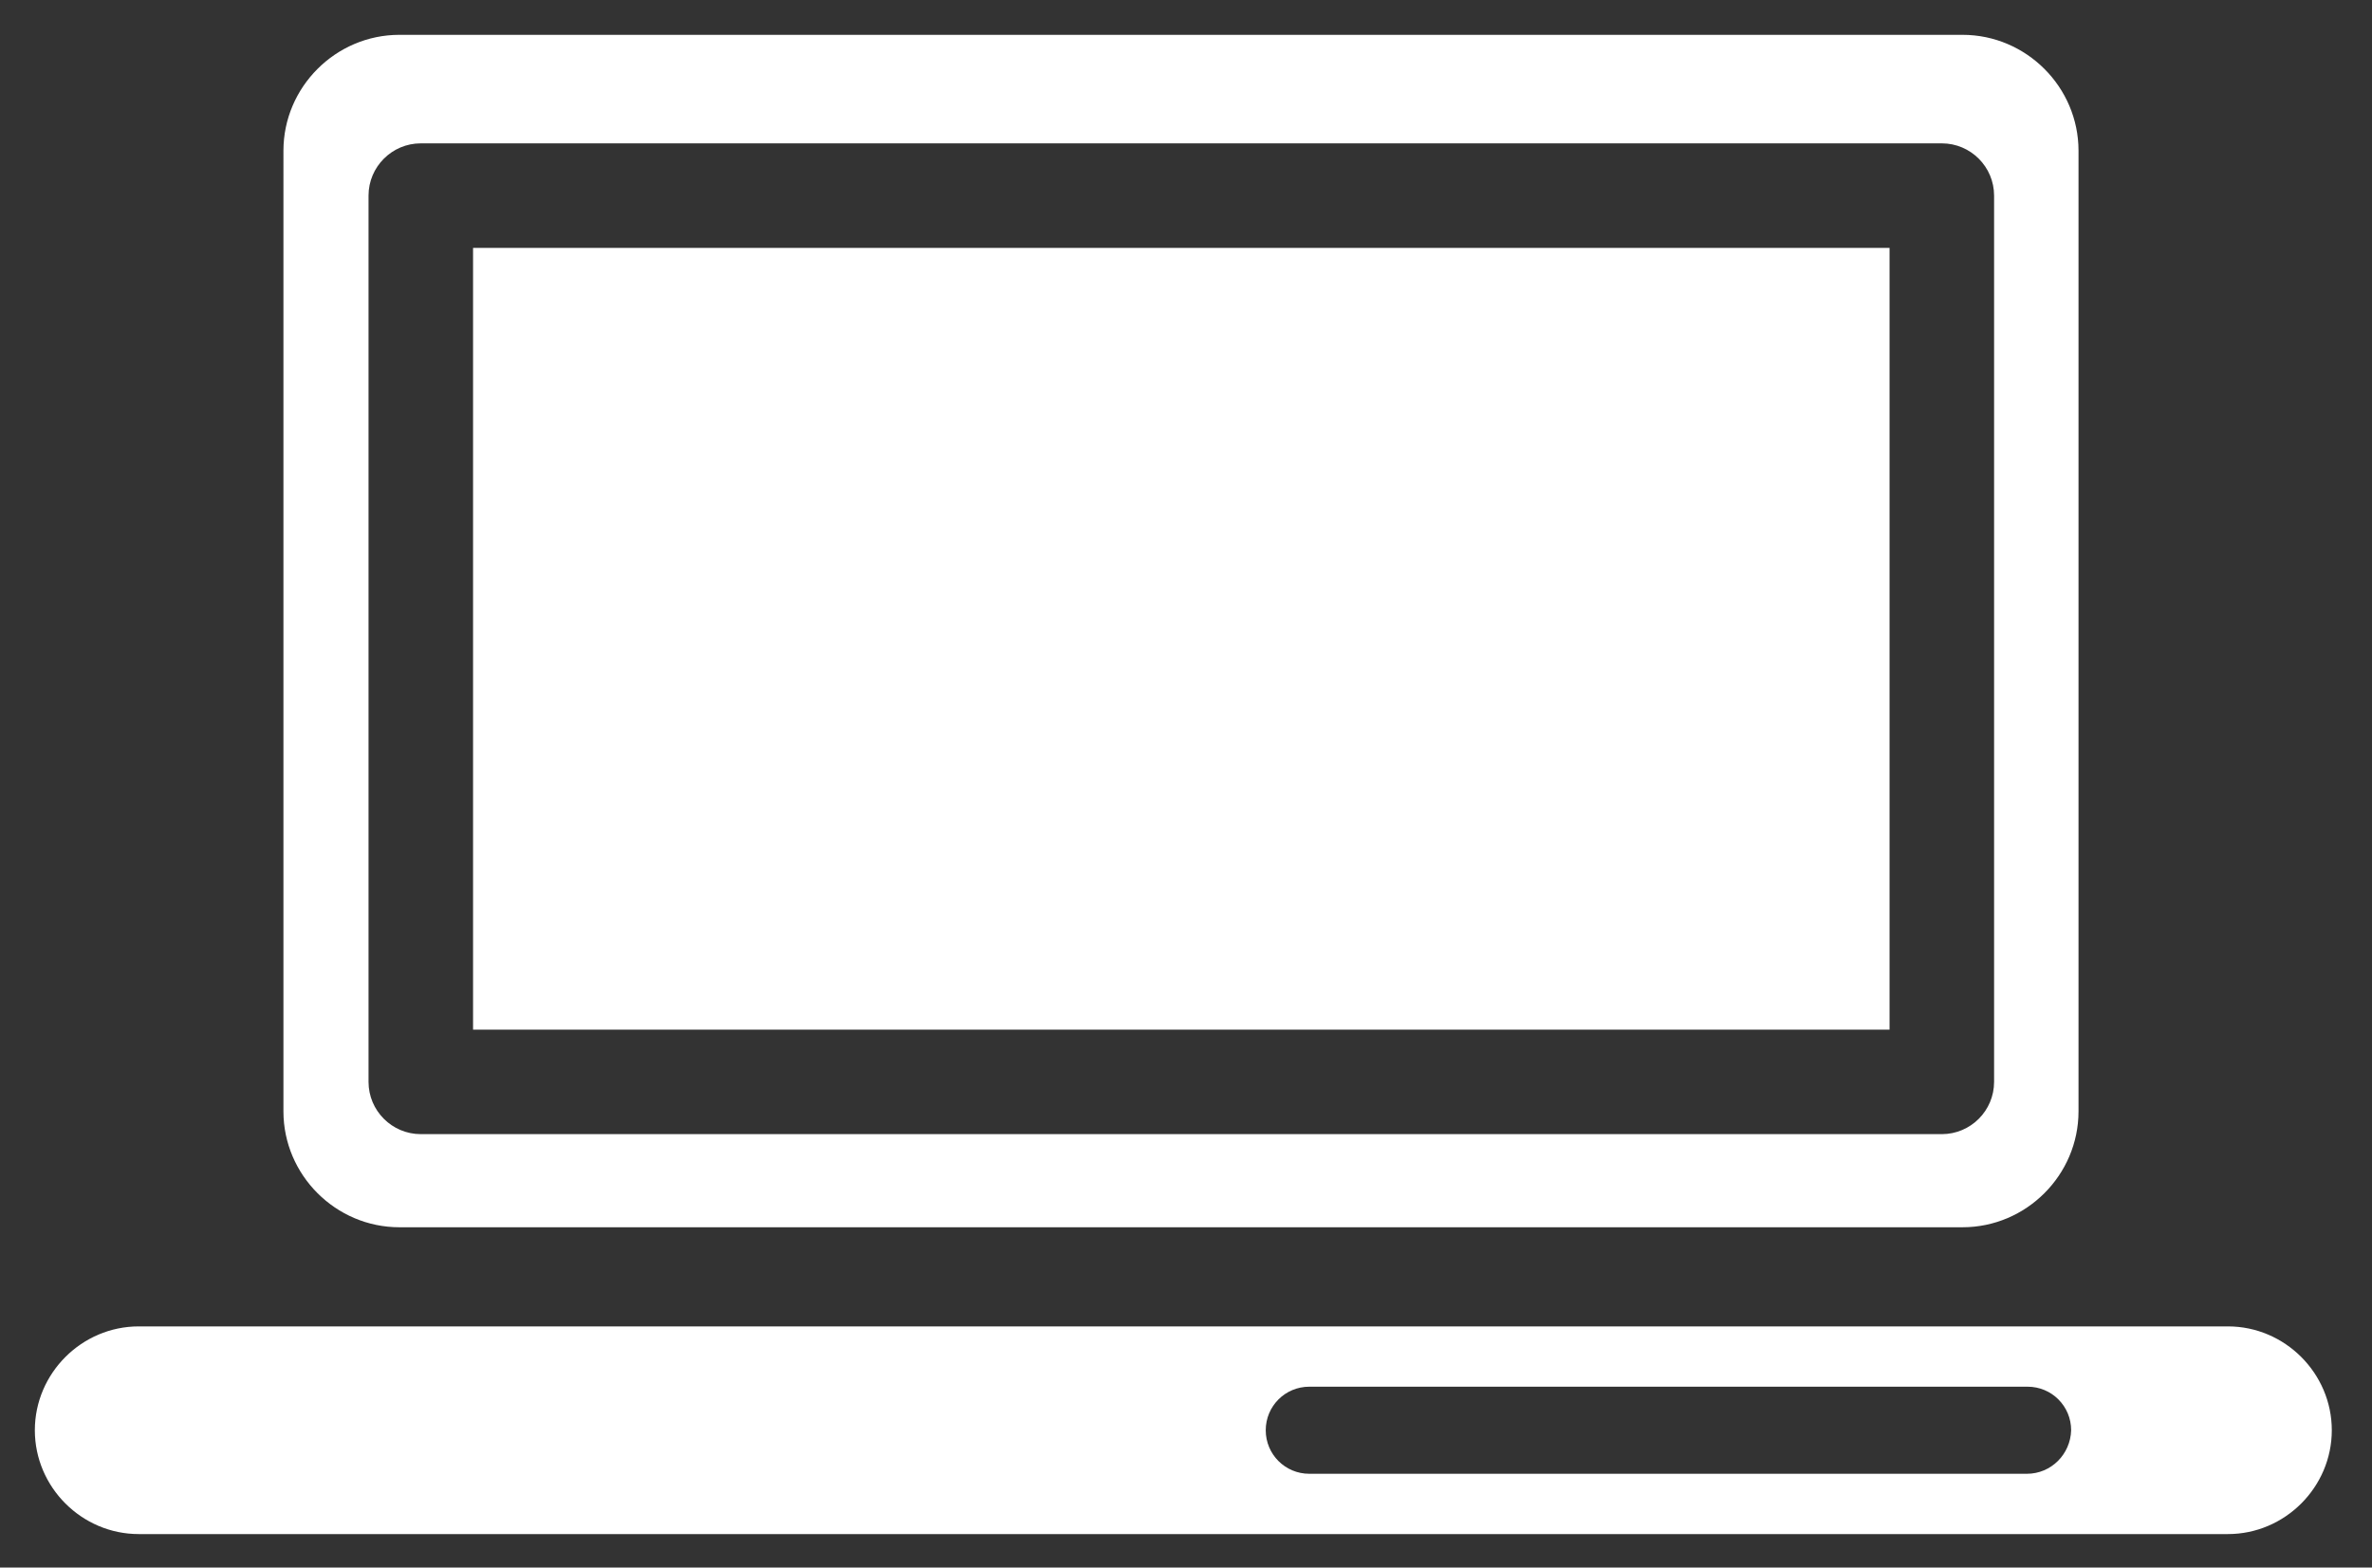
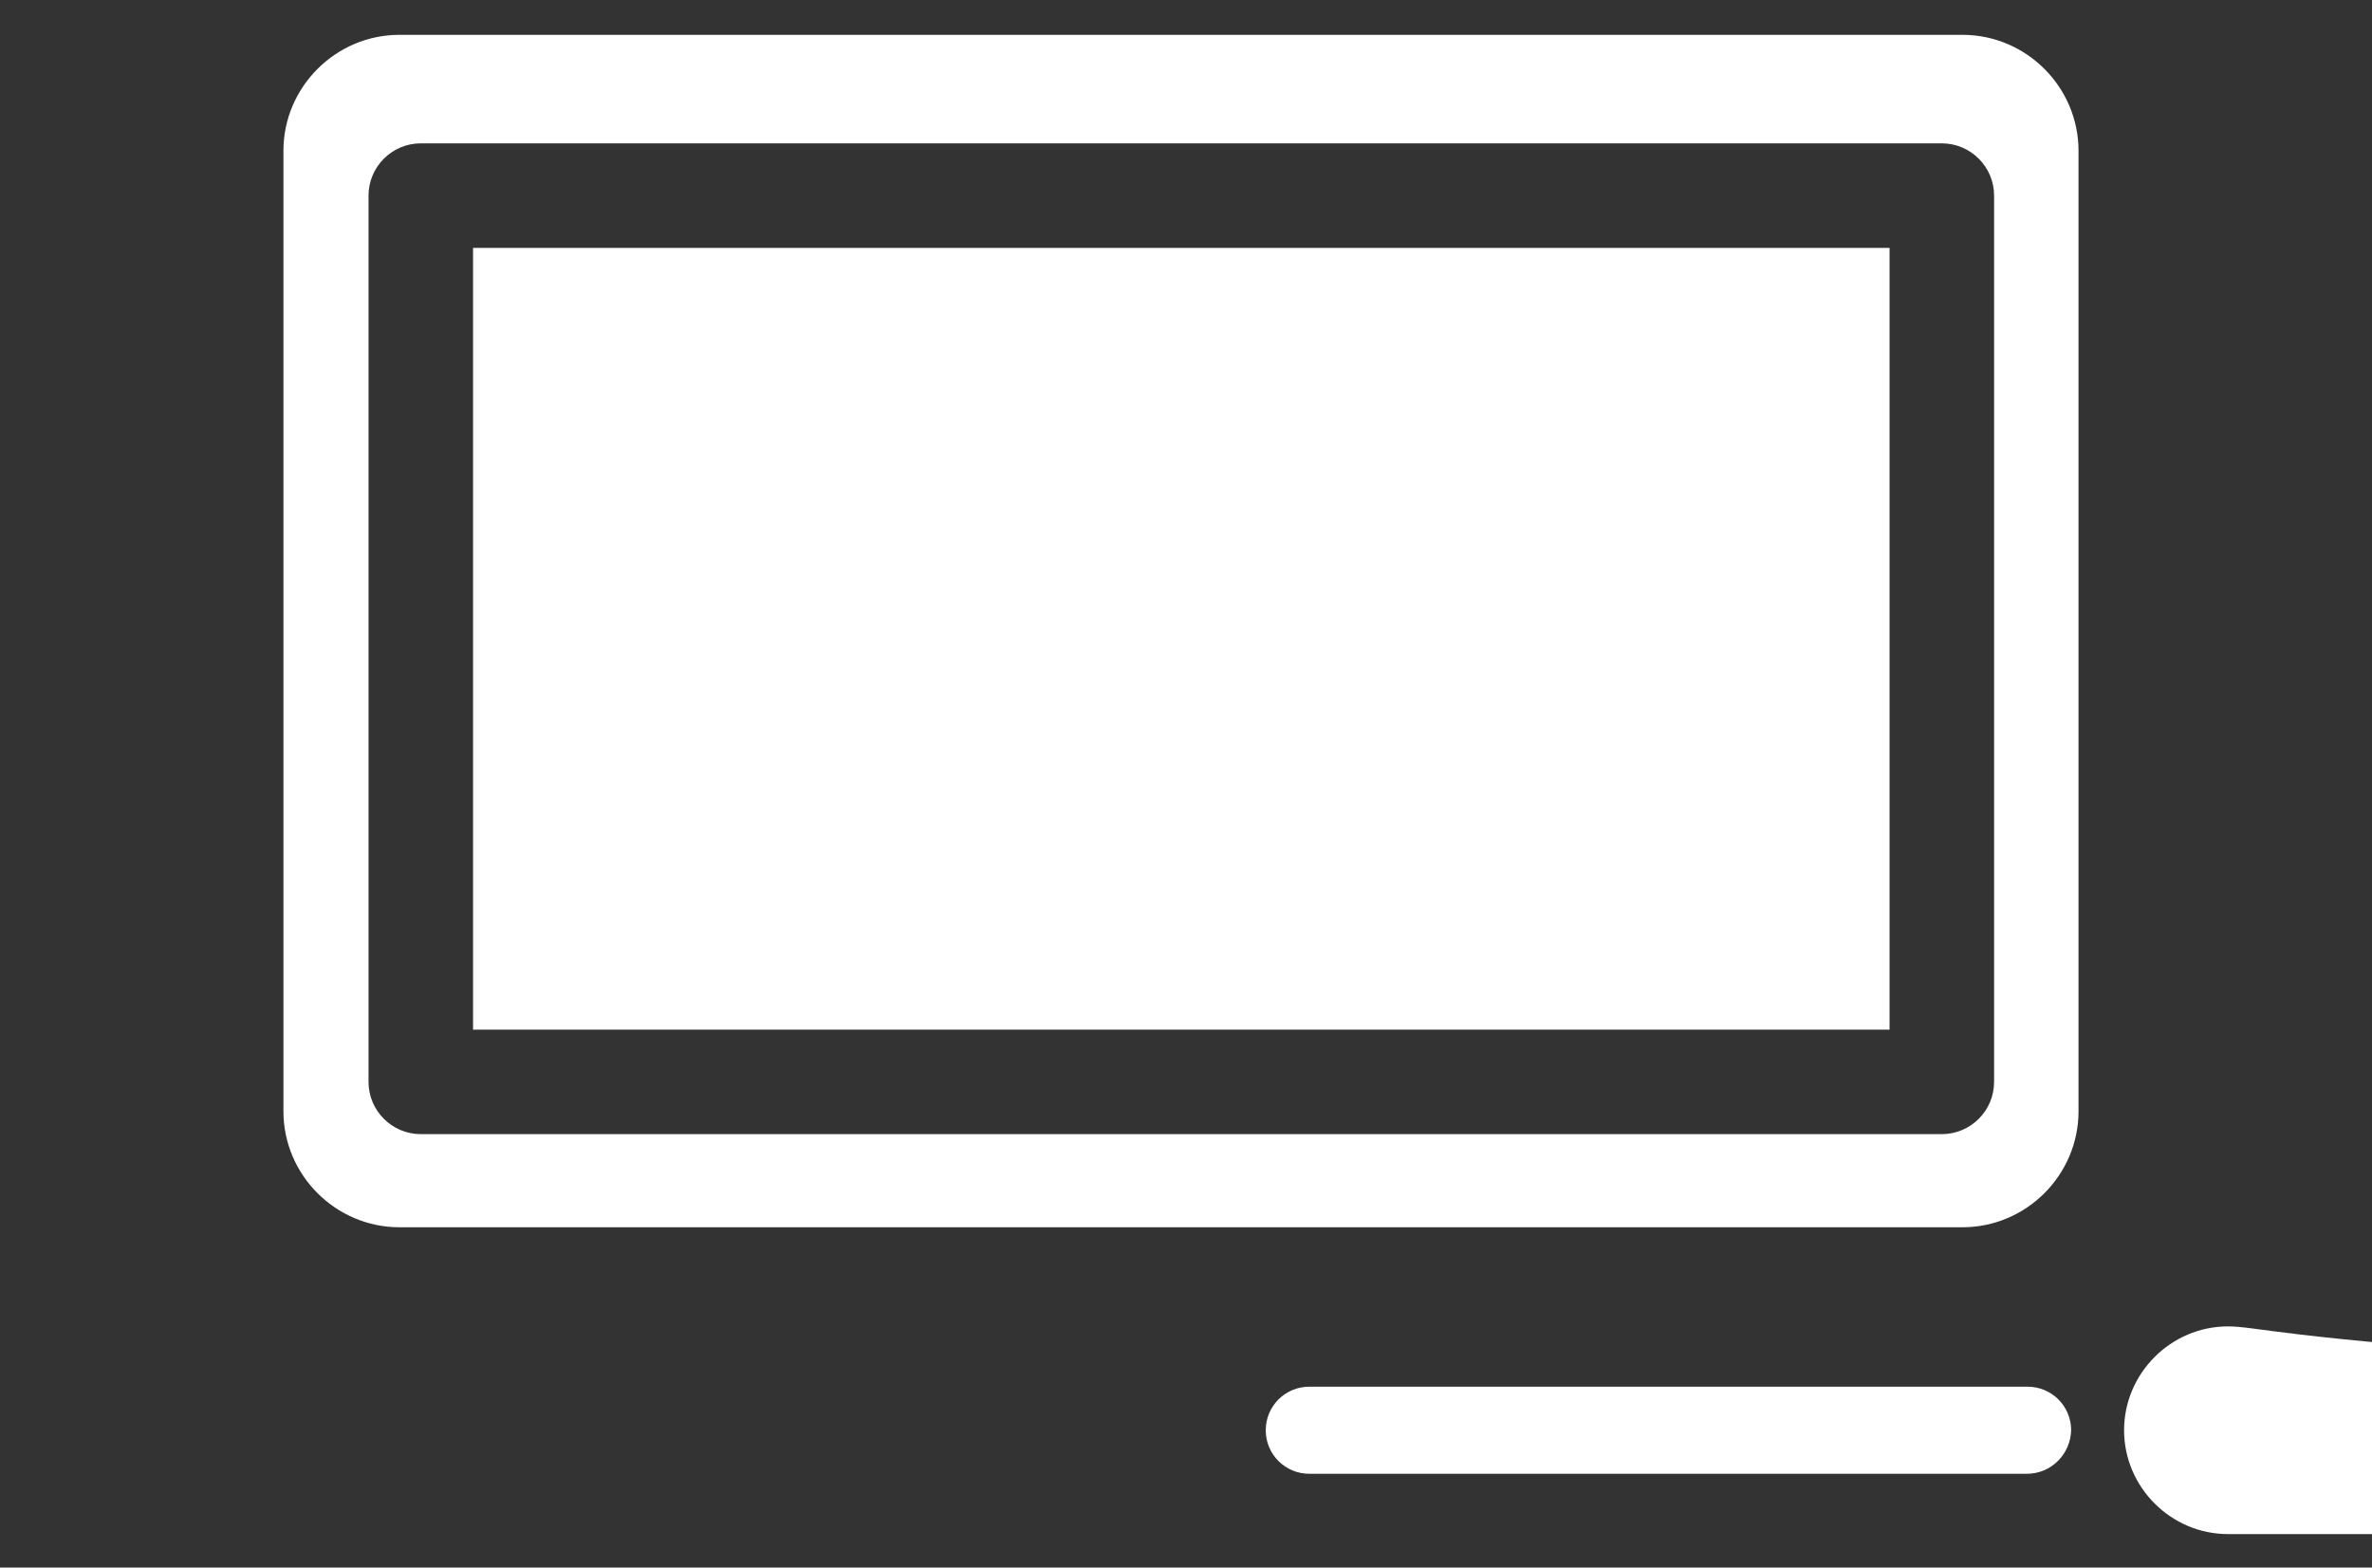
<svg xmlns="http://www.w3.org/2000/svg" version="1.1" id="Layer_1" x="0px" y="0px" viewBox="0 0 354 234" style="enable-background:new 0 0 354 234;" xml:space="preserve">
  <rect x="0" y="0" width="354" height="234" fill="#333333" stroke="none" />
  <style type="text/css">
	.st0{fill-rule:evenodd;clip-rule:evenodd;fill:#FFFFFF;}
</style>
-   <path class="st0" d="M59.6,5.2h233.3c9.5,0,17.3,7.8,17.3,17.3v143.4c0,9.5-7.8,17.3-17.3,17.3H59.6c-9.5,0-17.3-7.8-17.3-17.3V22.5  C42.3,13,50.1,5.2,59.6,5.2L59.6,5.2z M332.5,198H20.7c-8.5,0-15.5,7-15.5,15.5l0,0c0,8.5,7,15.5,15.5,15.5h311.8  c8.5,0,15.5-7,15.5-15.5l0,0C348,205,341,198,332.5,198L332.5,198z M302.5,220H195.4c-3.6,0-6.5-2.9-6.5-6.5l0,0  c0-3.6,2.9-6.5,6.5-6.5h107.2c3.6,0,6.5,2.9,6.5,6.5l0,0C309,217.1,306.1,220,302.5,220L302.5,220z M282,37H70.6v116.7H282L282,37  L282,37z M62.8,21.4c-4.3,0-7.8,3.5-7.8,7.8v132.3c0,4.3,3.5,7.8,7.8,7.8h227c4.3,0,7.8-3.5,7.8-7.8V29.2c0-4.3-3.5-7.8-7.8-7.8  H62.8z" />
+   <path class="st0" d="M59.6,5.2h233.3c9.5,0,17.3,7.8,17.3,17.3v143.4c0,9.5-7.8,17.3-17.3,17.3H59.6c-9.5,0-17.3-7.8-17.3-17.3V22.5  C42.3,13,50.1,5.2,59.6,5.2L59.6,5.2z M332.5,198c-8.5,0-15.5,7-15.5,15.5l0,0c0,8.5,7,15.5,15.5,15.5h311.8  c8.5,0,15.5-7,15.5-15.5l0,0C348,205,341,198,332.5,198L332.5,198z M302.5,220H195.4c-3.6,0-6.5-2.9-6.5-6.5l0,0  c0-3.6,2.9-6.5,6.5-6.5h107.2c3.6,0,6.5,2.9,6.5,6.5l0,0C309,217.1,306.1,220,302.5,220L302.5,220z M282,37H70.6v116.7H282L282,37  L282,37z M62.8,21.4c-4.3,0-7.8,3.5-7.8,7.8v132.3c0,4.3,3.5,7.8,7.8,7.8h227c4.3,0,7.8-3.5,7.8-7.8V29.2c0-4.3-3.5-7.8-7.8-7.8  H62.8z" />
</svg>